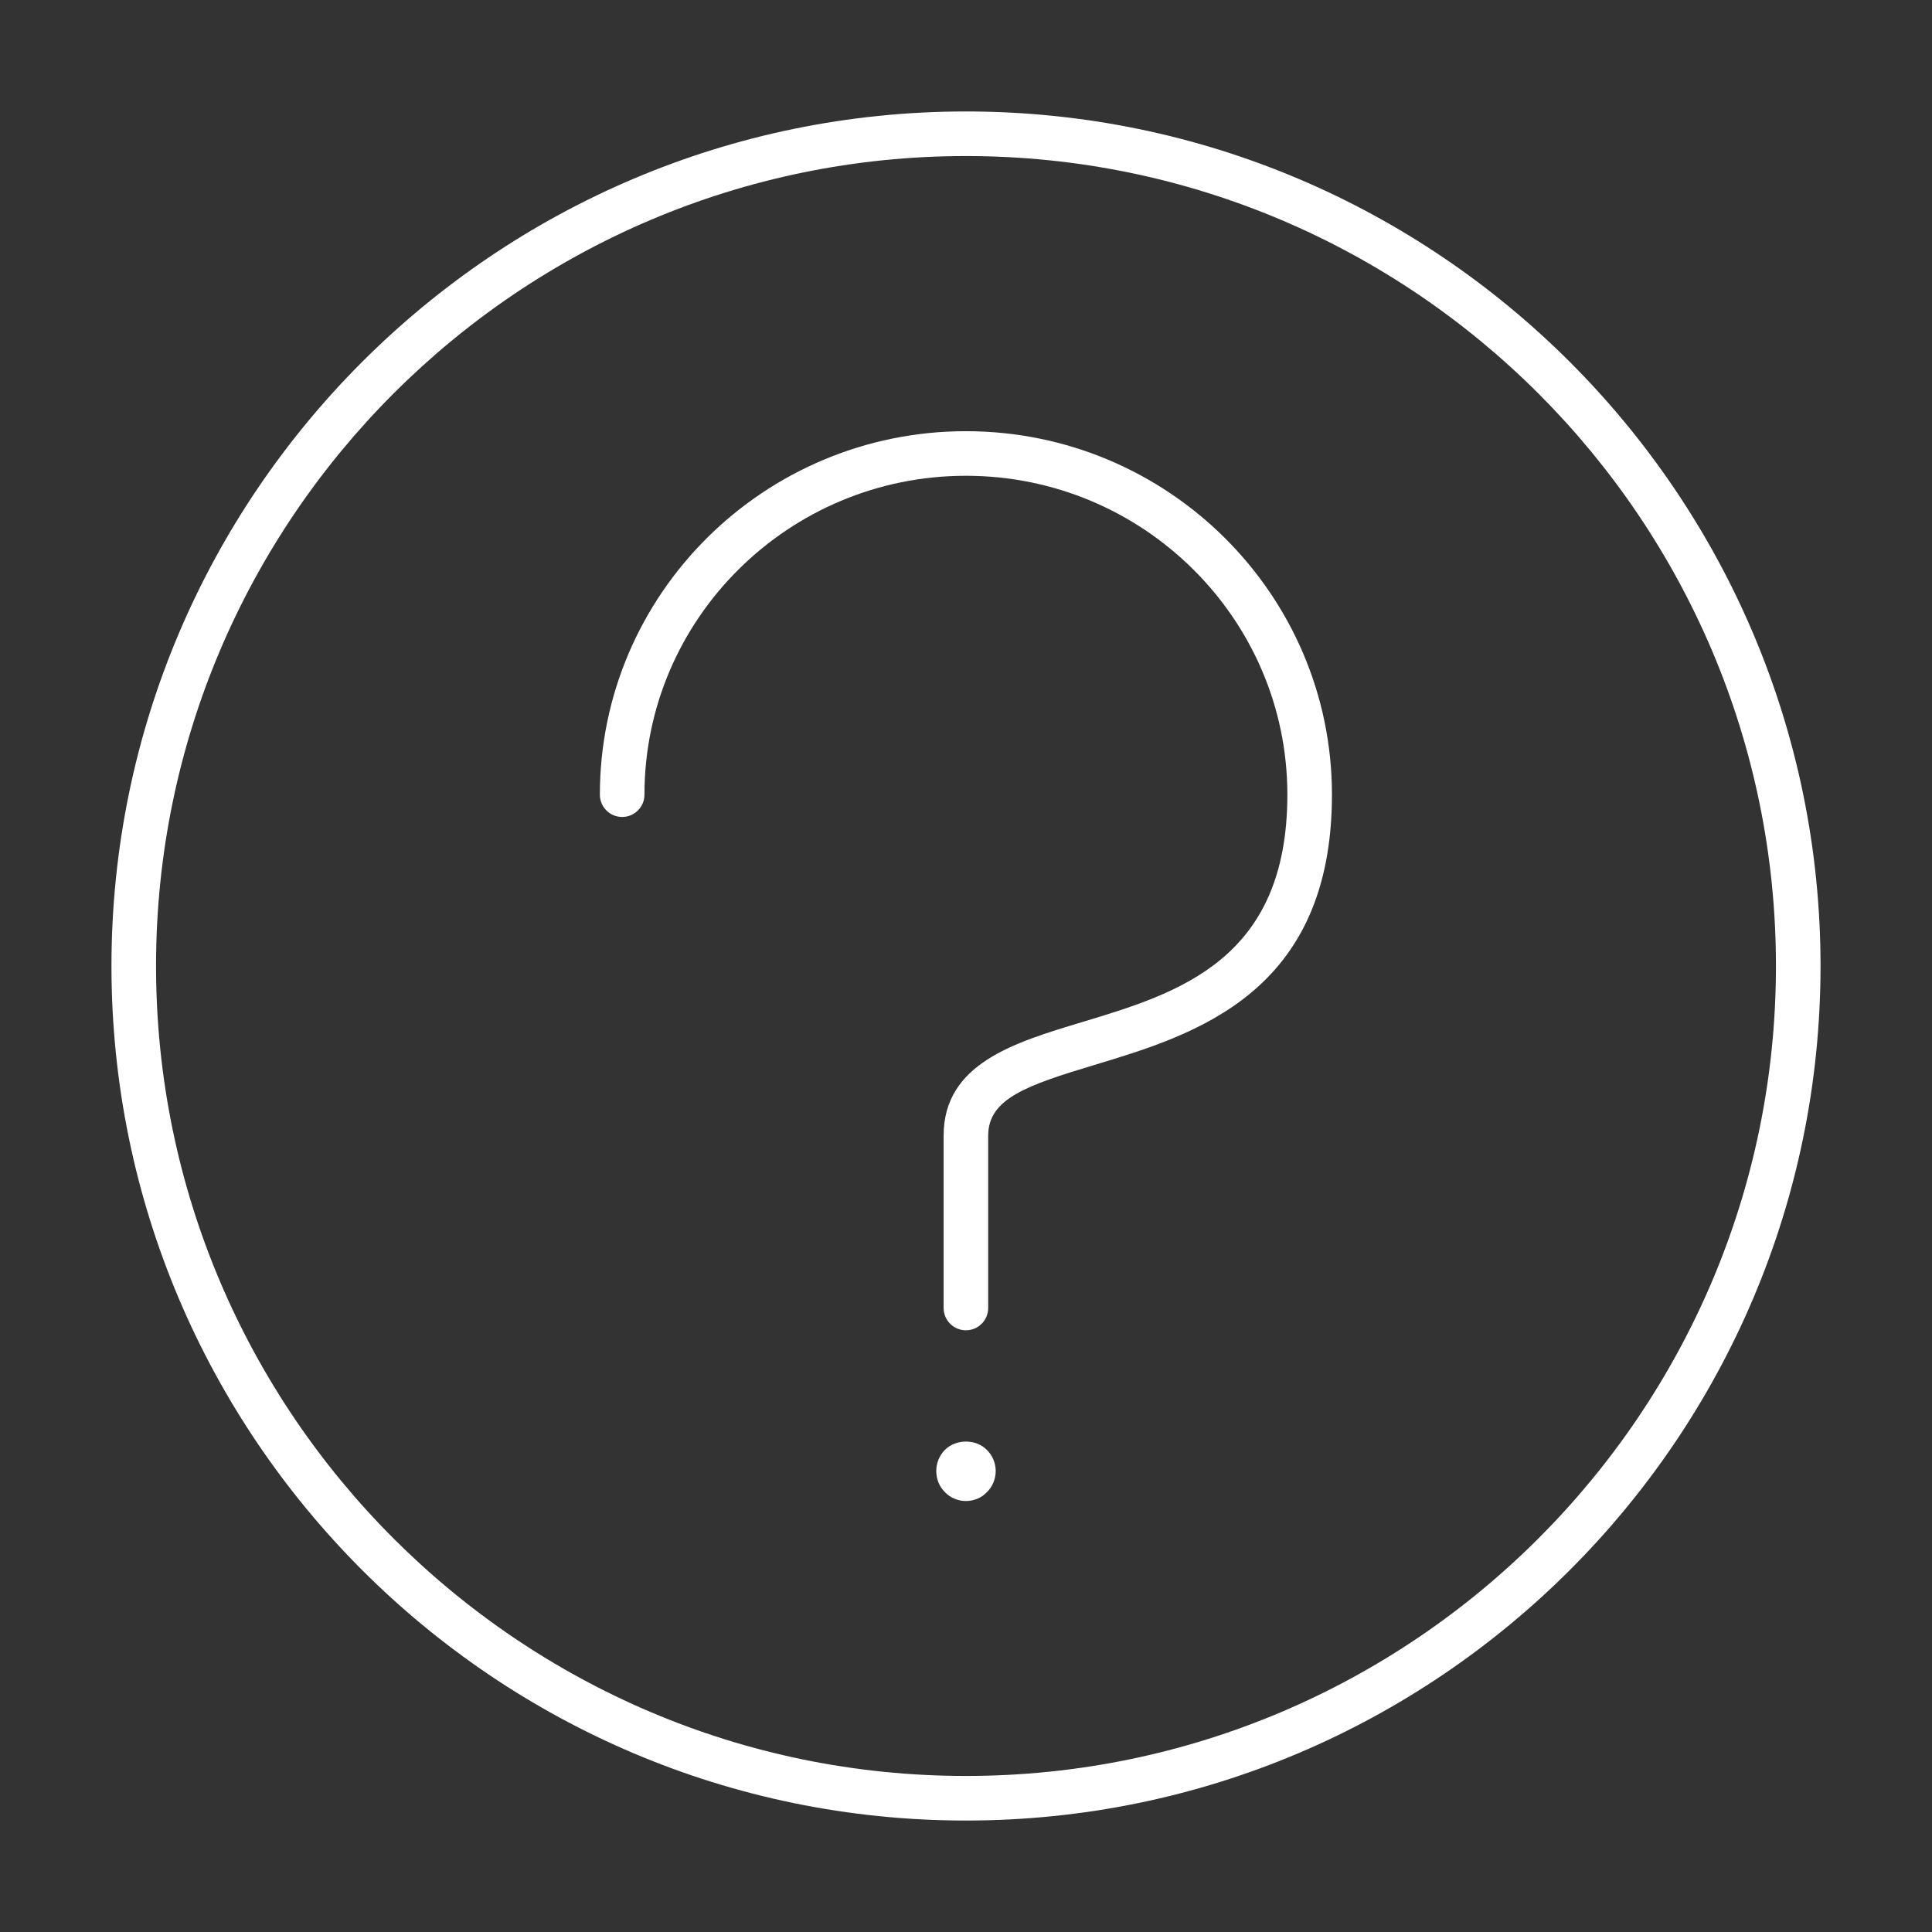
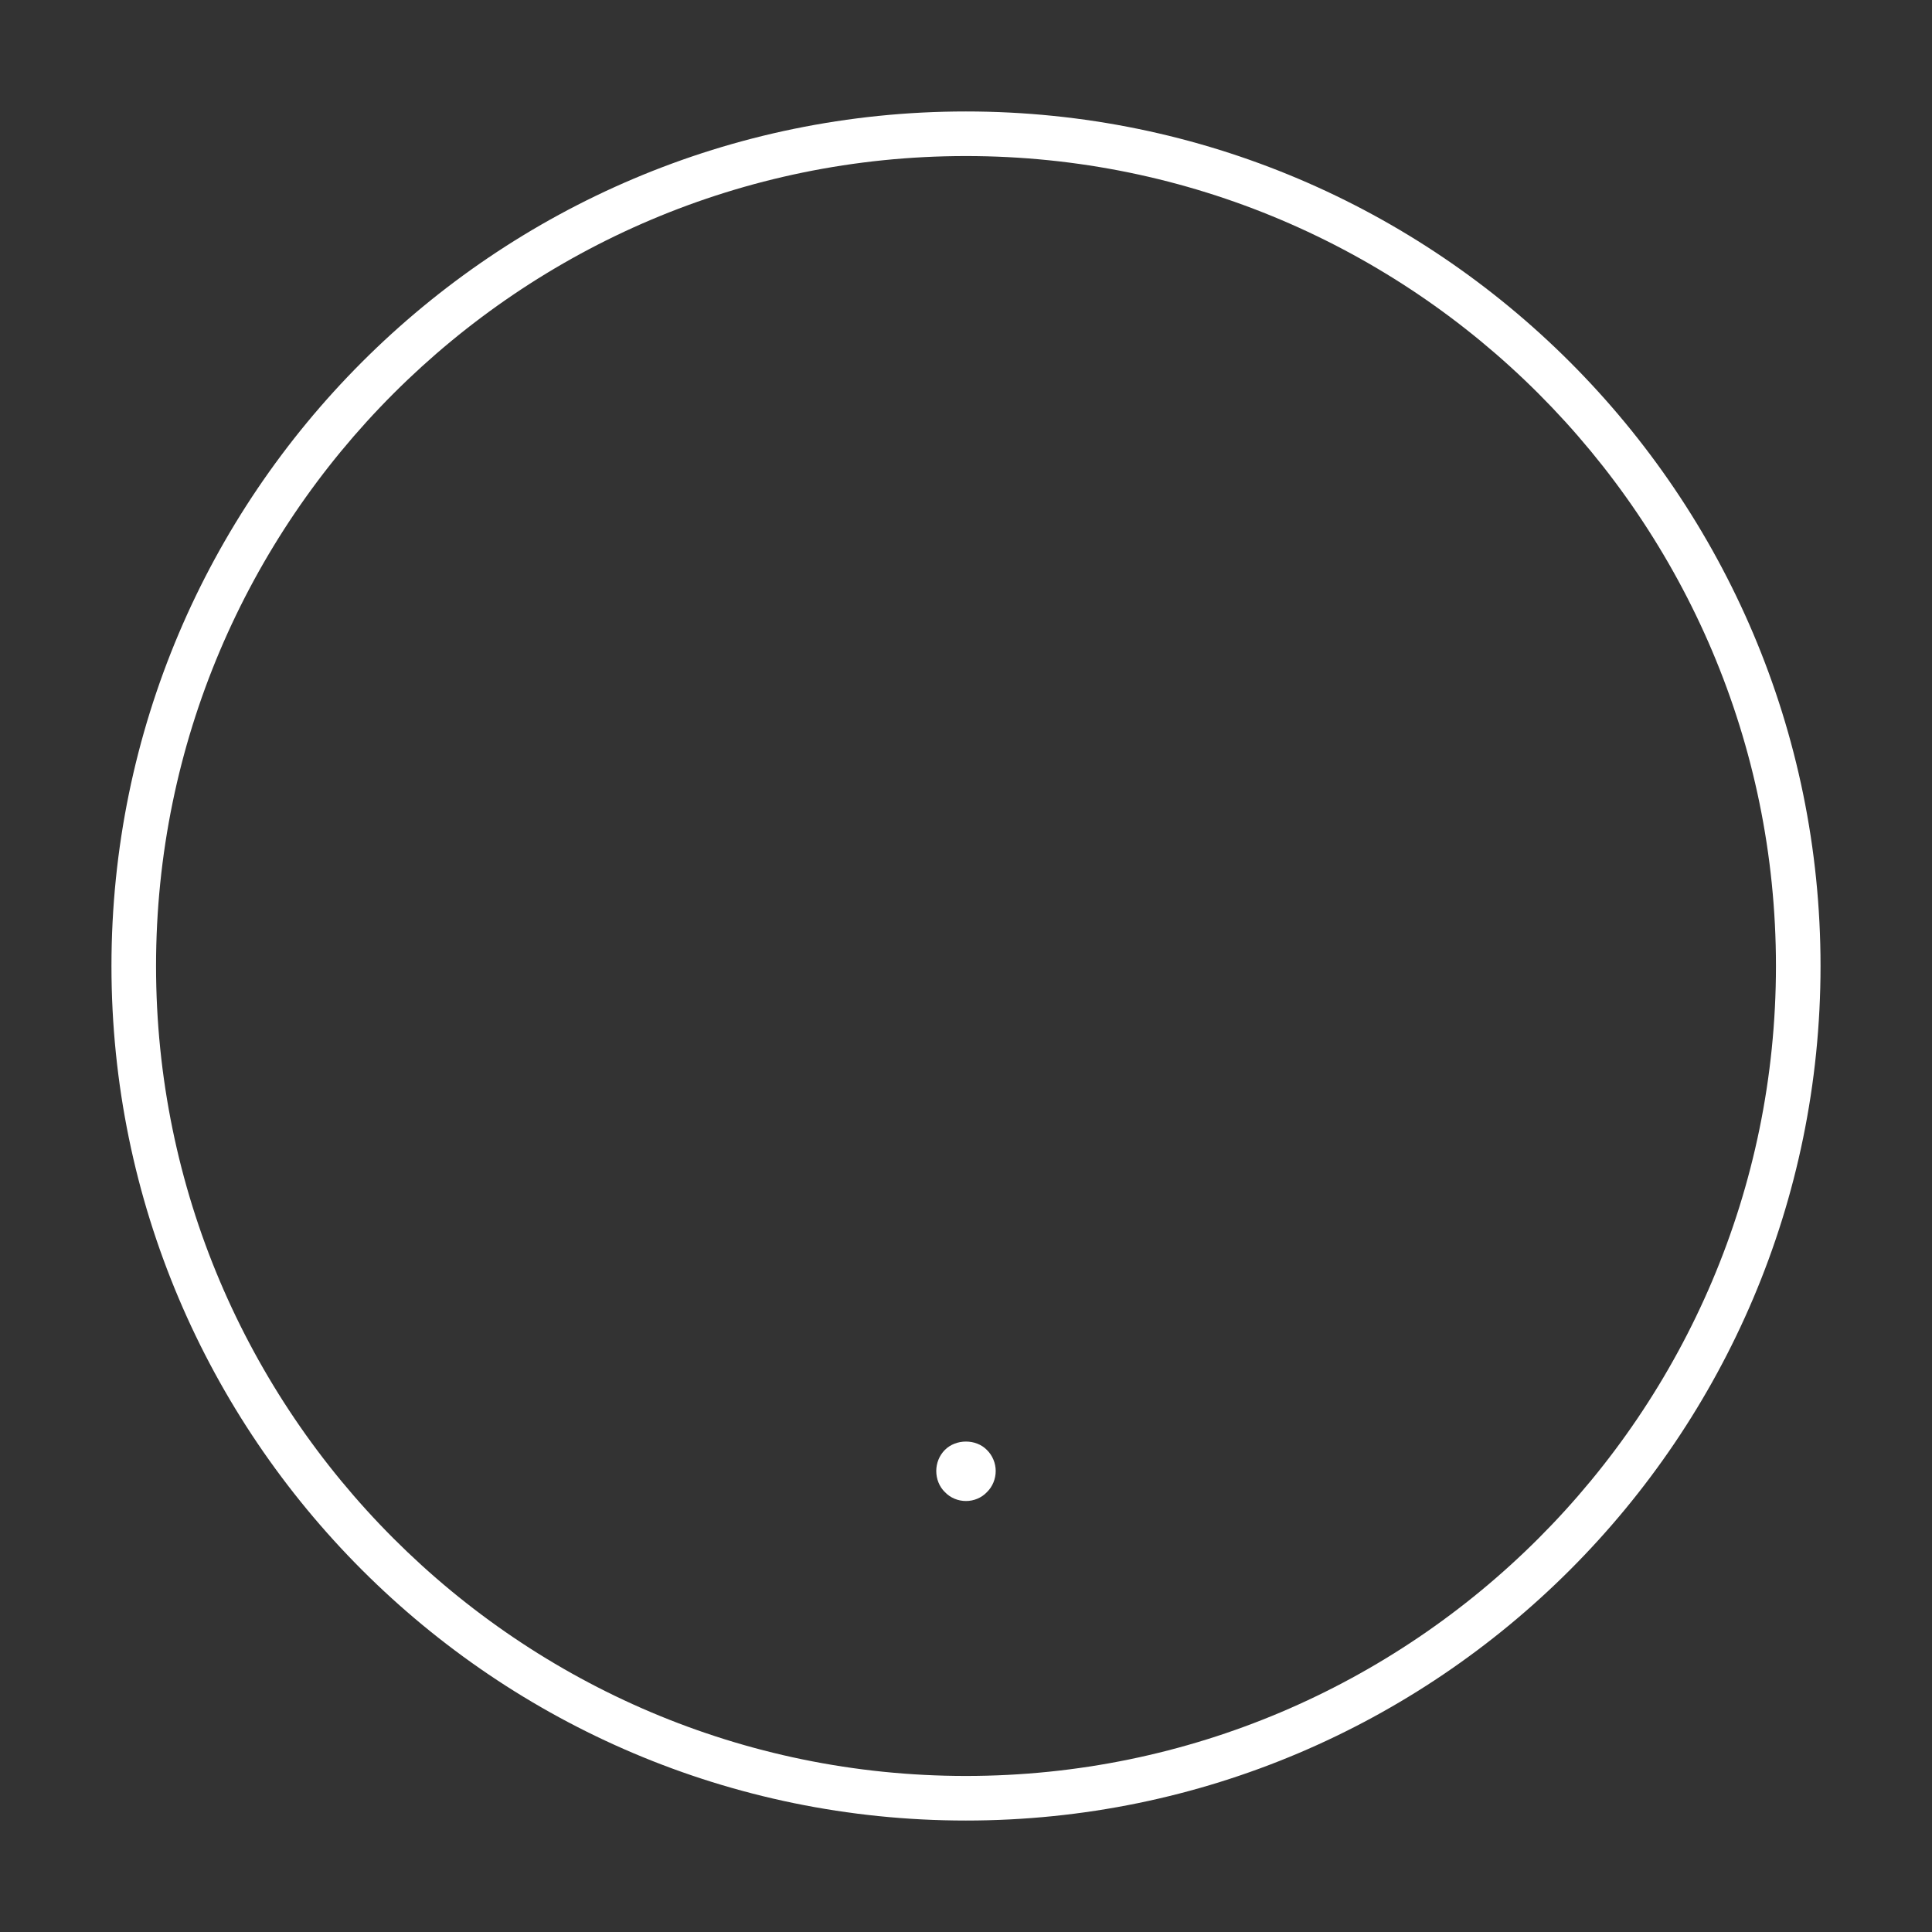
<svg xmlns="http://www.w3.org/2000/svg" version="1.1" x="0px" y="0px" width="130px" height="130px" viewBox="0 0 130 130" enable-background="new 0 0 130 130" xml:space="preserve">
  <rect x="0" y="0" width="130" height="130" fill="#333333" stroke="none" />
  <g id="Layer_1" display="none">
    <rect display="inline" fill="#01B198" width="130" height="130" />
  </g>
  <g id="Layer_2">
    <g>
      <g>
        <g>
          <path fill="#FFFFFF" d="M64.994,122.5C33.292,122.5,7.5,96.705,7.5,64.999C7.5,33.294,33.292,7.5,64.994,7.5      c31.709,0,57.506,25.794,57.506,57.499C122.5,96.705,96.703,122.5,64.994,122.5z M64.994,10.5      C34.946,10.5,10.5,34.948,10.5,64.999c0,30.052,24.446,54.501,54.494,54.501c30.055,0,54.506-24.449,54.506-54.501      C119.5,34.948,95.049,10.5,64.994,10.5z" />
        </g>
        <g>
          <g>
            <path fill="#FFFFFF" d="M64.999,101c-0.536,0-1.054-0.213-1.421-0.602c-0.375-0.361-0.579-0.885-0.579-1.422       c0-0.516,0.204-1.041,0.579-1.414c0.748-0.75,2.094-0.75,2.826,0c0.383,0.373,0.595,0.898,0.595,1.414       c0,0.537-0.212,1.061-0.595,1.43C66.045,100.787,65.527,101,64.999,101z" />
          </g>
        </g>
      </g>
      <g>
-         <path fill="#FFFFFF" d="M64.994,89.512c-0.829,0-1.5-0.672-1.5-1.5V76.42c0-4.838,4.716-6.259,9.275-7.633     c6.495-1.956,13.855-4.174,13.855-15.316c0-11.832-9.703-21.457-21.631-21.457c-11.926,0-21.629,9.625-21.629,21.457     c0,0.829-0.671,1.5-1.5,1.5s-1.5-0.671-1.5-1.5c0-13.486,11.048-24.457,24.629-24.457c13.581,0,24.631,10.971,24.631,24.457     c0,13.372-9.241,16.156-15.989,18.189c-4.562,1.374-7.142,2.272-7.142,4.76v11.592C66.494,88.84,65.823,89.512,64.994,89.512z" />
-       </g>
+         </g>
    </g>
  </g>
</svg>